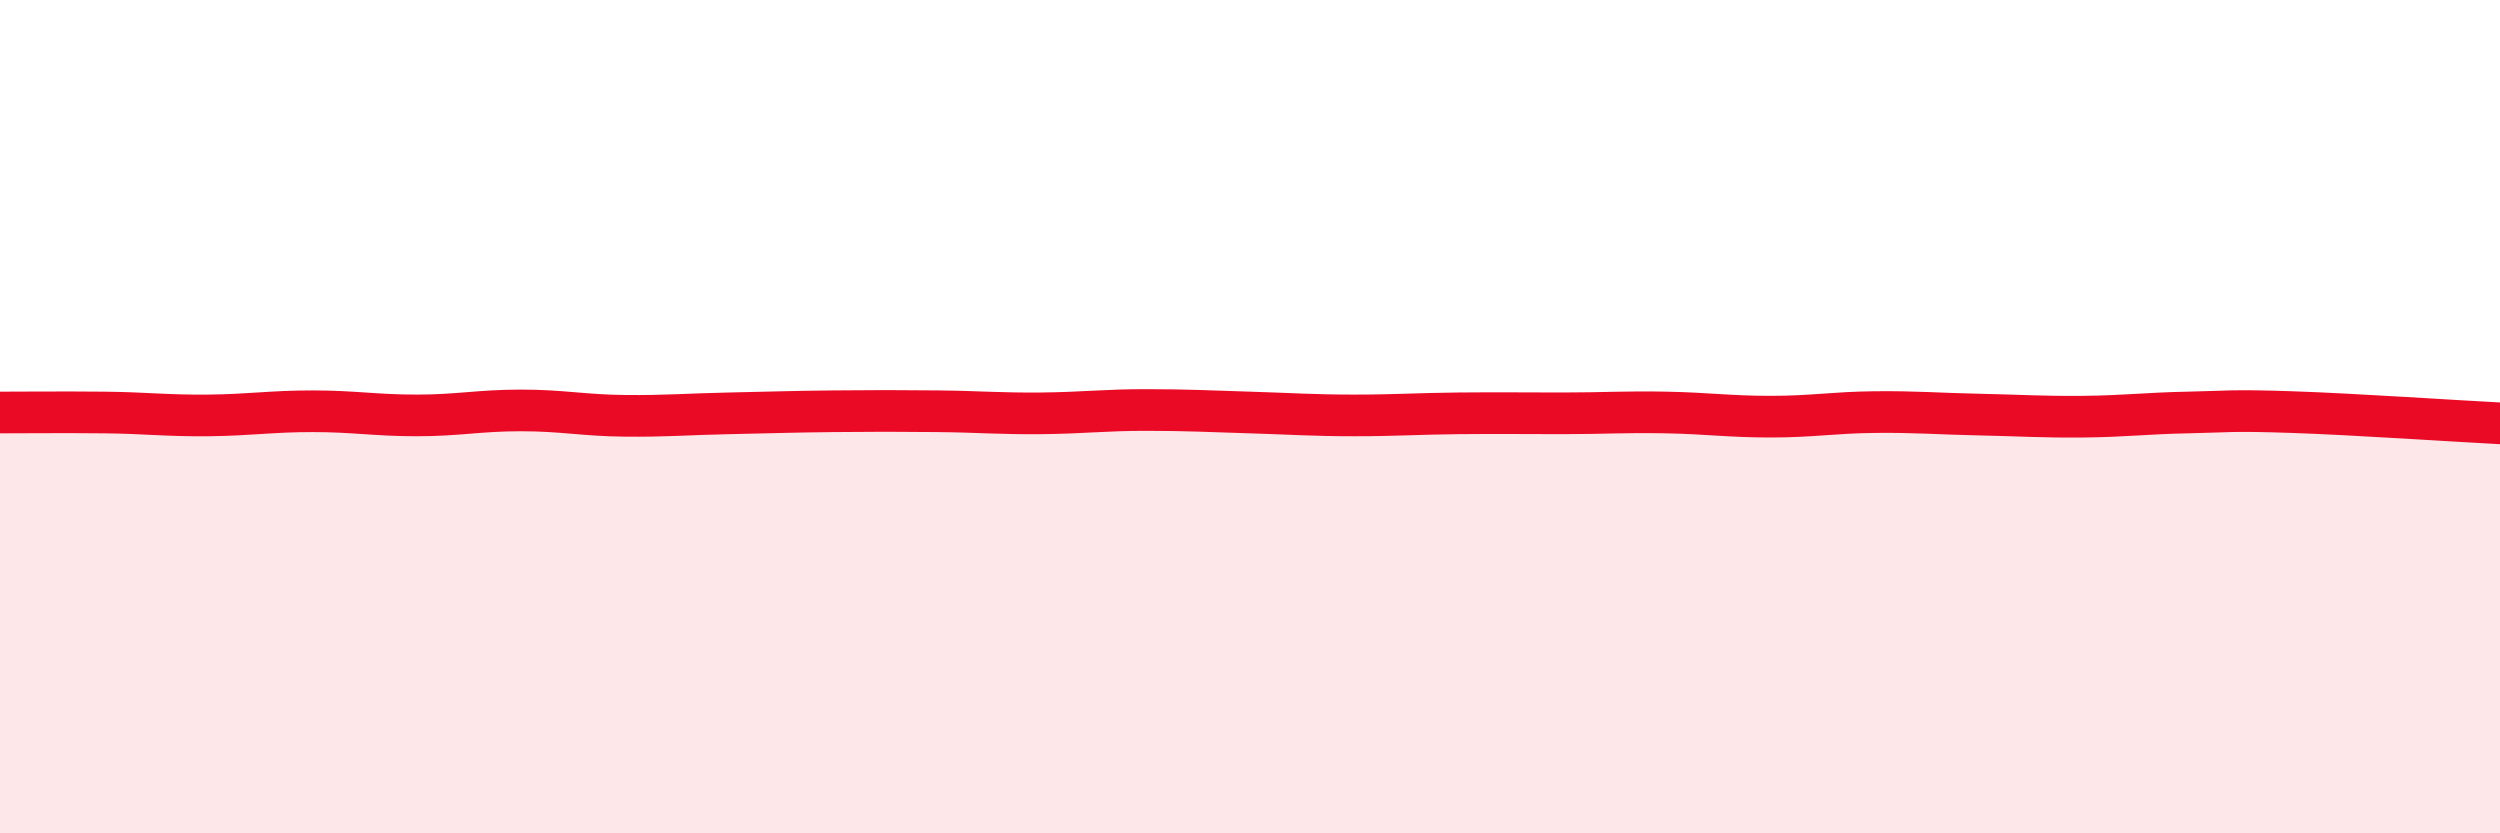
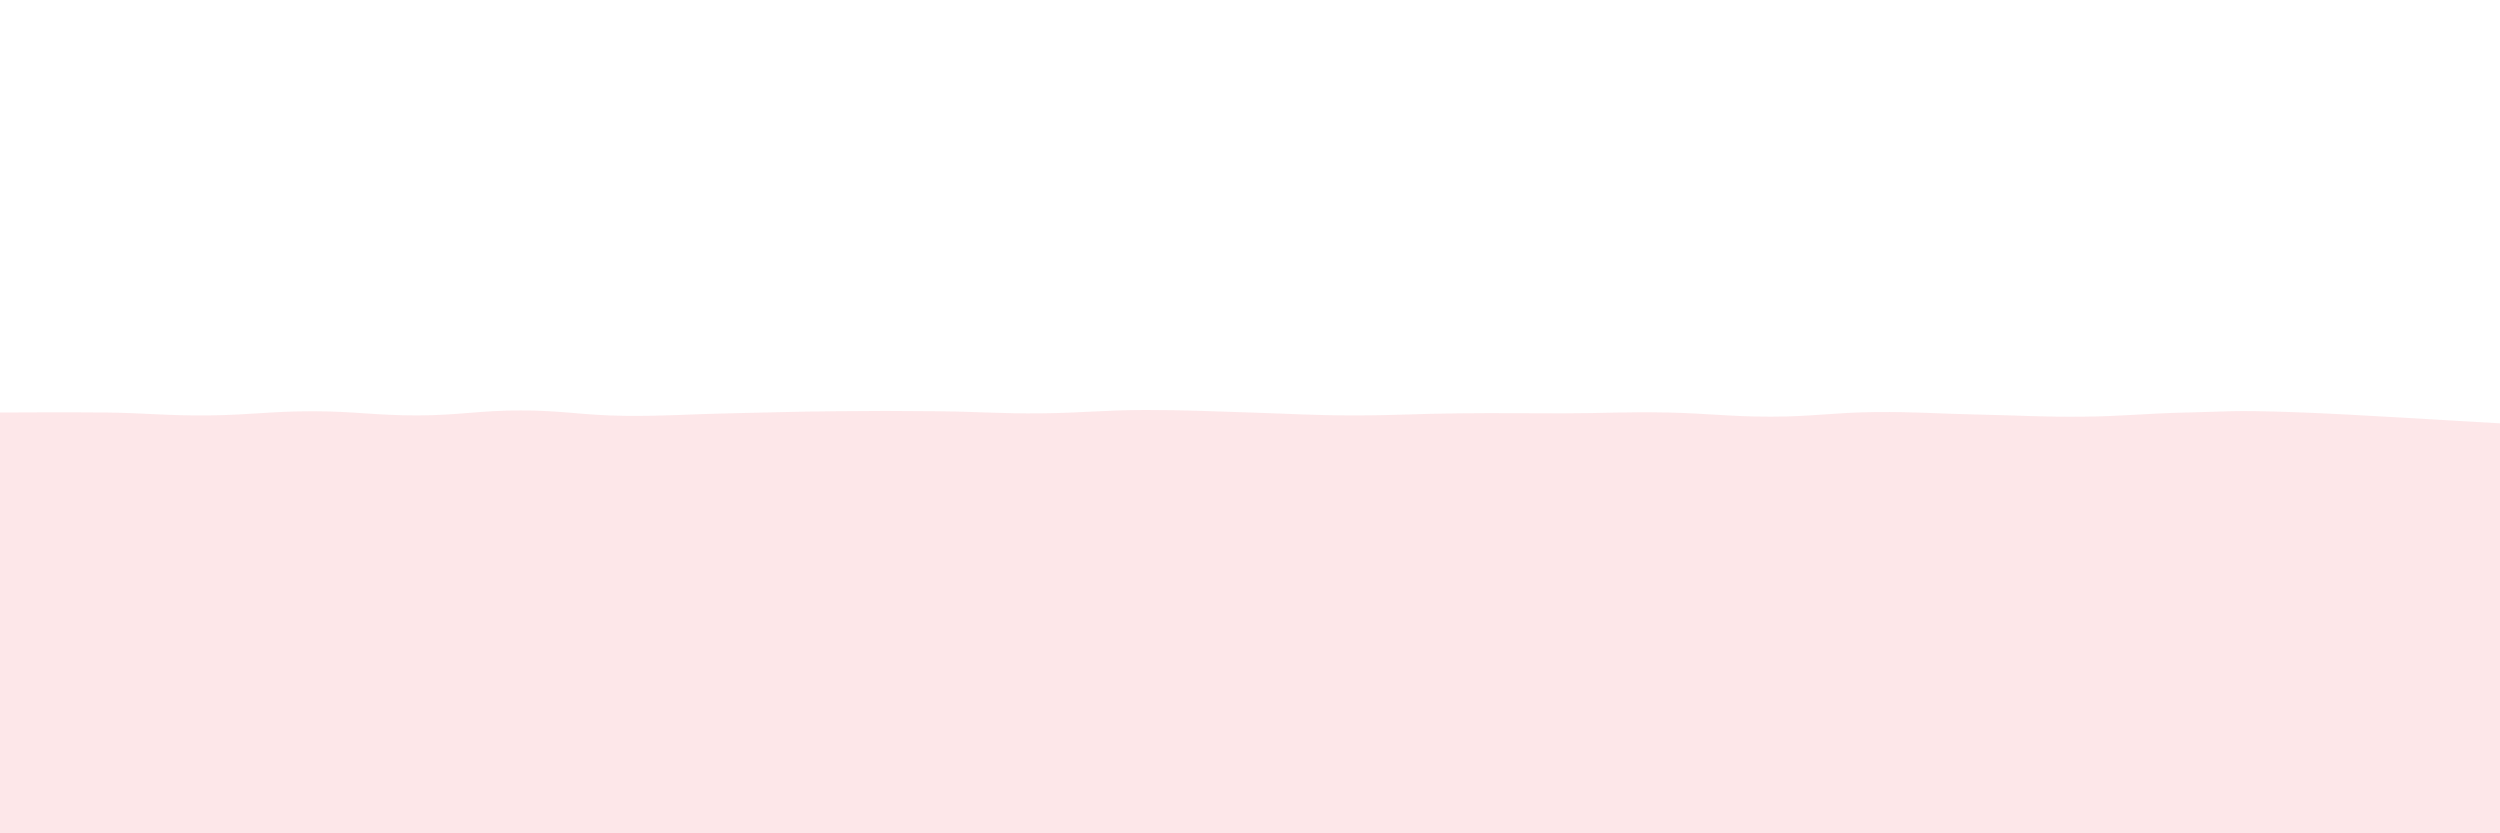
<svg xmlns="http://www.w3.org/2000/svg" width="60" height="20" viewBox="0 0 60 20">
  <path d="M 0,9.9 C 0.5,9.9 1.5,9.89 2.5,9.9 C 3.5,9.91 4,9.98 5,9.97 C 6,9.96 6.5,9.87 7.5,9.87 C 8.5,9.87 9,9.97 10,9.97 C 11,9.97 11.5,9.85 12.5,9.85 C 13.5,9.85 14,9.97 15,9.98 C 16,9.99 16.5,9.94 17.5,9.92 C 18.5,9.9 19,9.88 20,9.87 C 21,9.86 21.5,9.86 22.5,9.87 C 23.5,9.88 24,9.93 25,9.92 C 26,9.91 26.5,9.84 27.5,9.84 C 28.5,9.84 29,9.87 30,9.9 C 31,9.93 31.5,9.97 32.5,9.97 C 33.5,9.97 34,9.93 35,9.92 C 36,9.91 36.5,9.92 37.5,9.92 C 38.5,9.92 39,9.88 40,9.9 C 41,9.92 41.5,10 42.5,10 C 43.5,10 44,9.9 45,9.89 C 46,9.88 46.5,9.93 47.5,9.95 C 48.5,9.97 49,10.01 50,10 C 51,9.99 51.5,9.92 52.5,9.9 C 53.5,9.88 53.5,9.84 55,9.89 C 56.5,9.94 59,10.11 60,10.16L60 20L0 20Z" fill="#EB0A25" opacity="0.1" stroke-linecap="round" stroke-linejoin="round" />
-   <path d="M 0,9.9 C 0.5,9.9 1.5,9.89 2.5,9.9 C 3.5,9.91 4,9.98 5,9.97 C 6,9.96 6.5,9.87 7.5,9.87 C 8.5,9.87 9,9.97 10,9.97 C 11,9.97 11.5,9.85 12.5,9.85 C 13.5,9.85 14,9.97 15,9.98 C 16,9.99 16.5,9.94 17.5,9.92 C 18.5,9.9 19,9.88 20,9.87 C 21,9.86 21.5,9.86 22.5,9.87 C 23.5,9.88 24,9.93 25,9.92 C 26,9.91 26.5,9.84 27.5,9.84 C 28.5,9.84 29,9.87 30,9.9 C 31,9.93 31.5,9.97 32.5,9.97 C 33.5,9.97 34,9.93 35,9.92 C 36,9.91 36.5,9.92 37.5,9.92 C 38.5,9.92 39,9.88 40,9.9 C 41,9.92 41.5,10 42.5,10 C 43.5,10 44,9.9 45,9.89 C 46,9.88 46.5,9.93 47.5,9.95 C 48.5,9.97 49,10.01 50,10 C 51,9.99 51.5,9.92 52.5,9.9 C 53.5,9.88 53.5,9.84 55,9.89 C 56.5,9.94 59,10.11 60,10.16" stroke="#EB0A25" stroke-width="1" fill="none" stroke-linecap="round" stroke-linejoin="round" />
</svg>